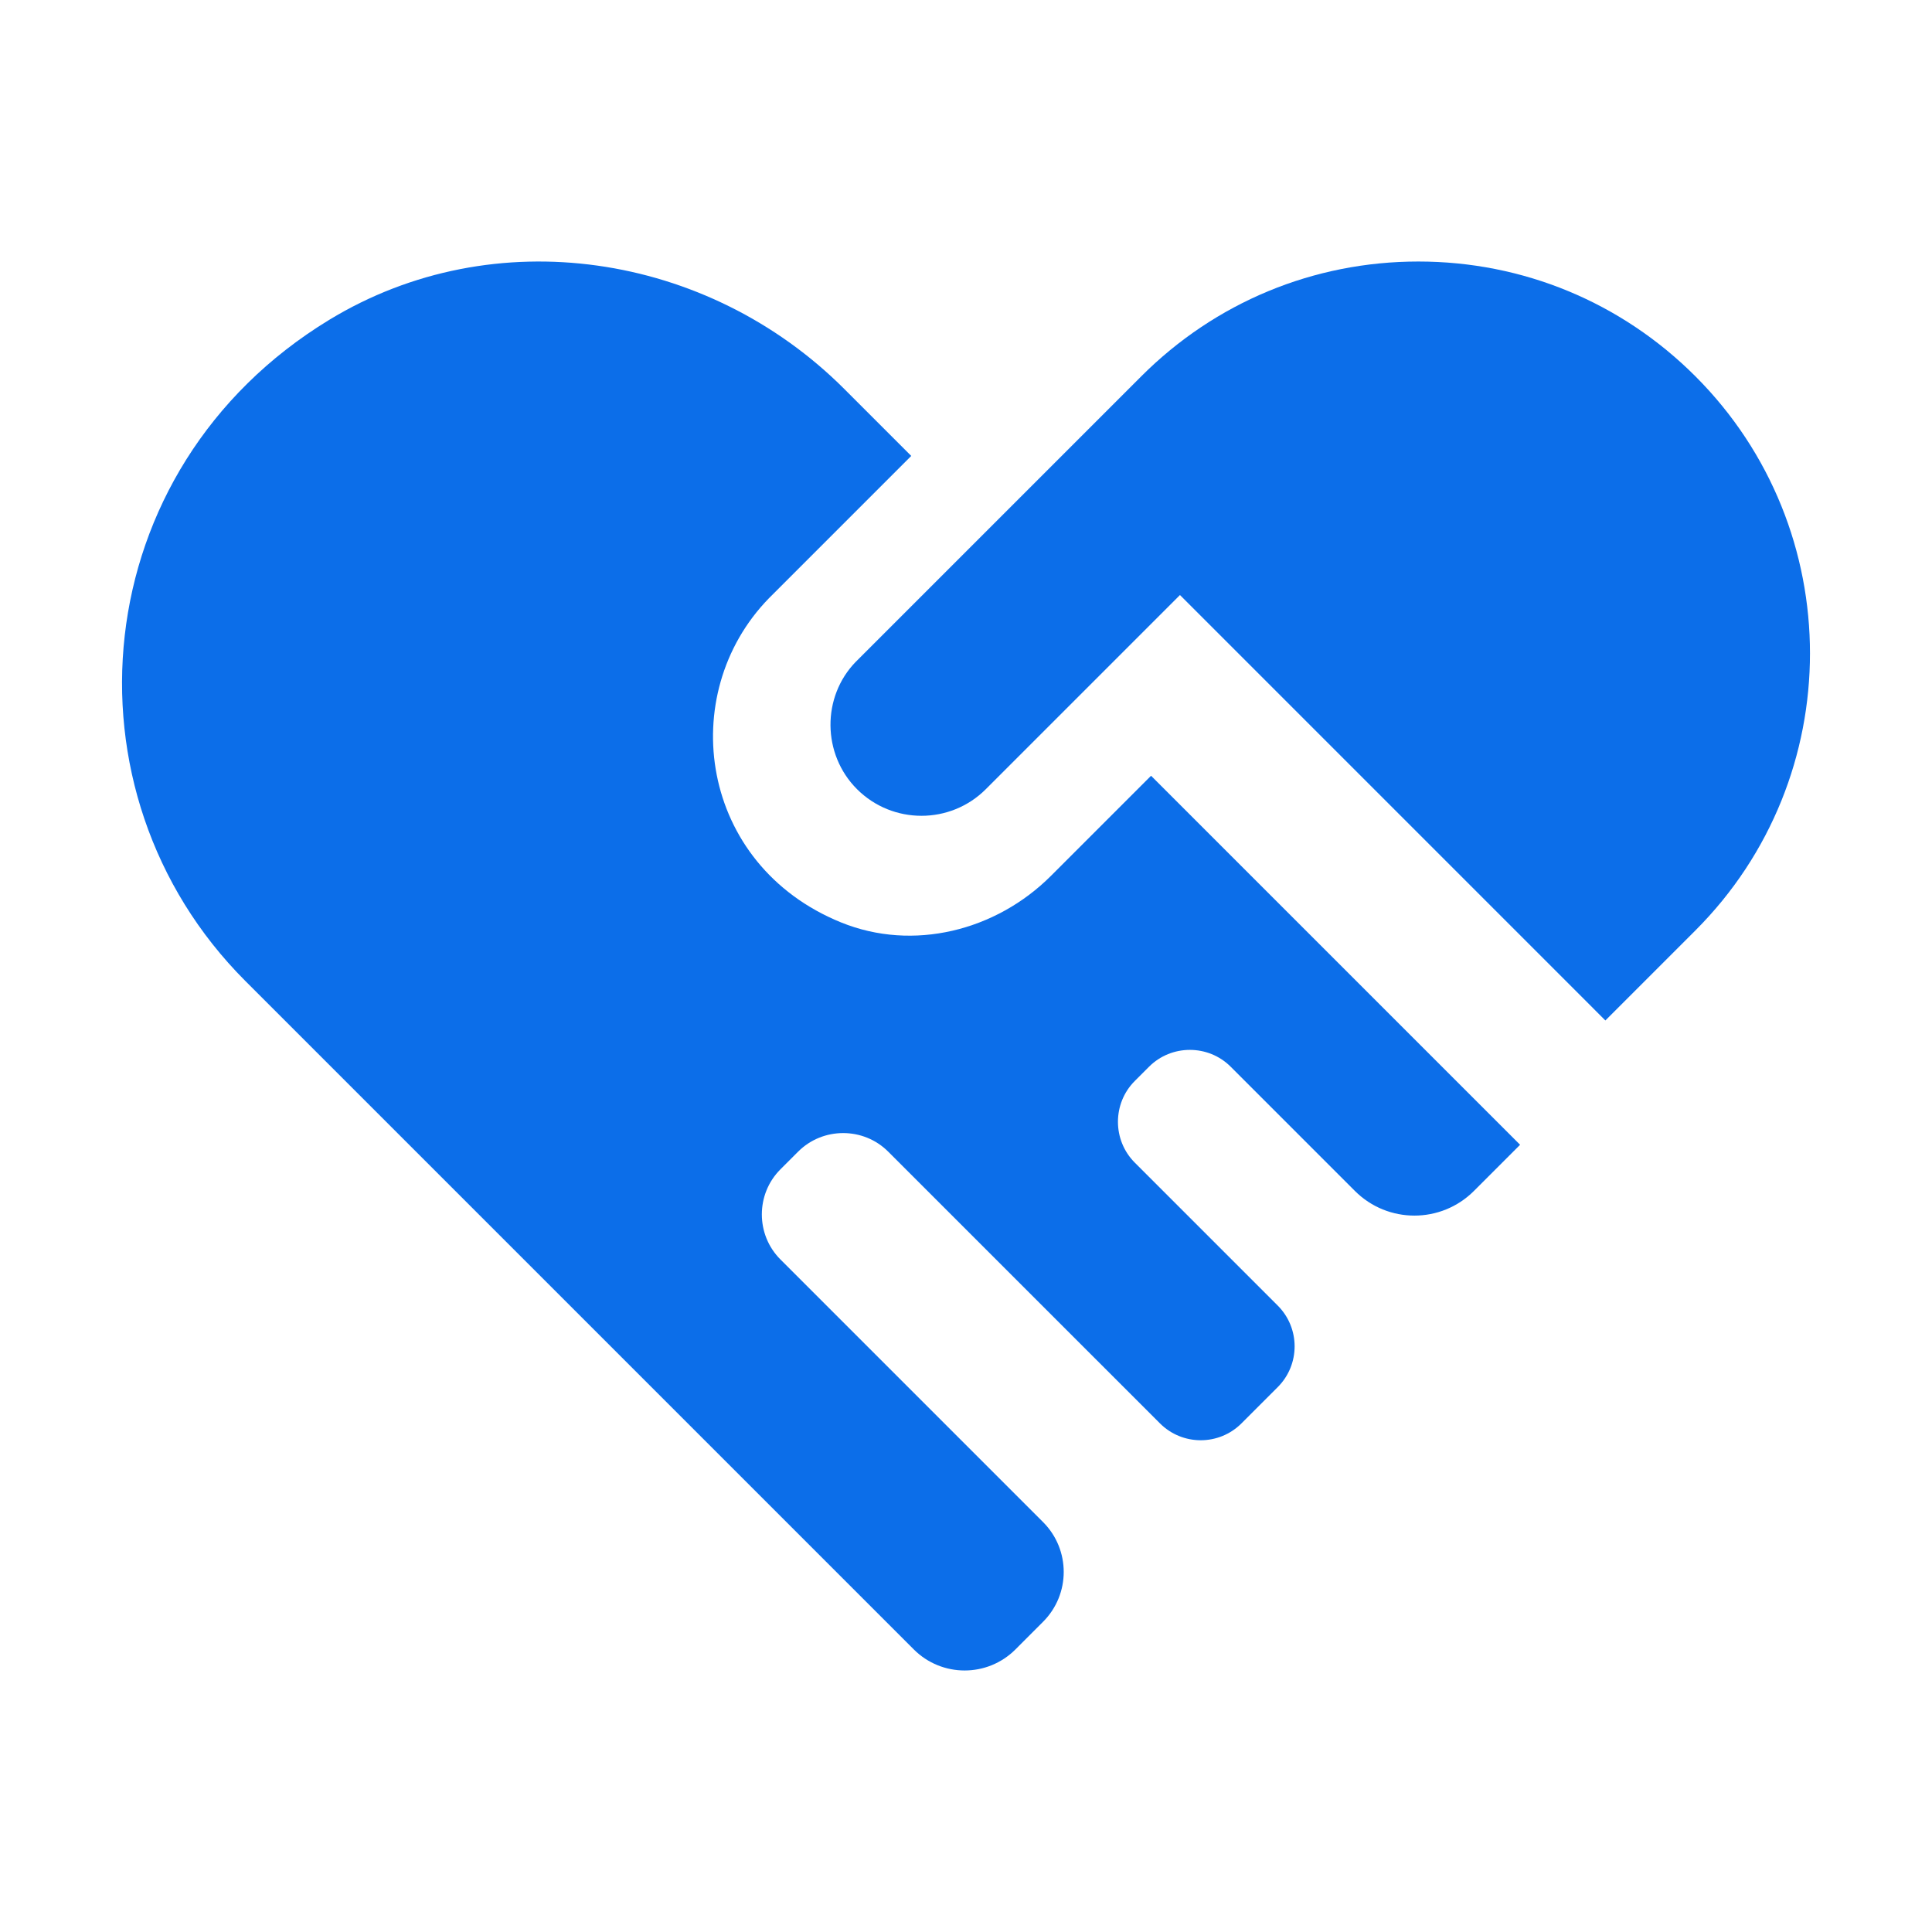
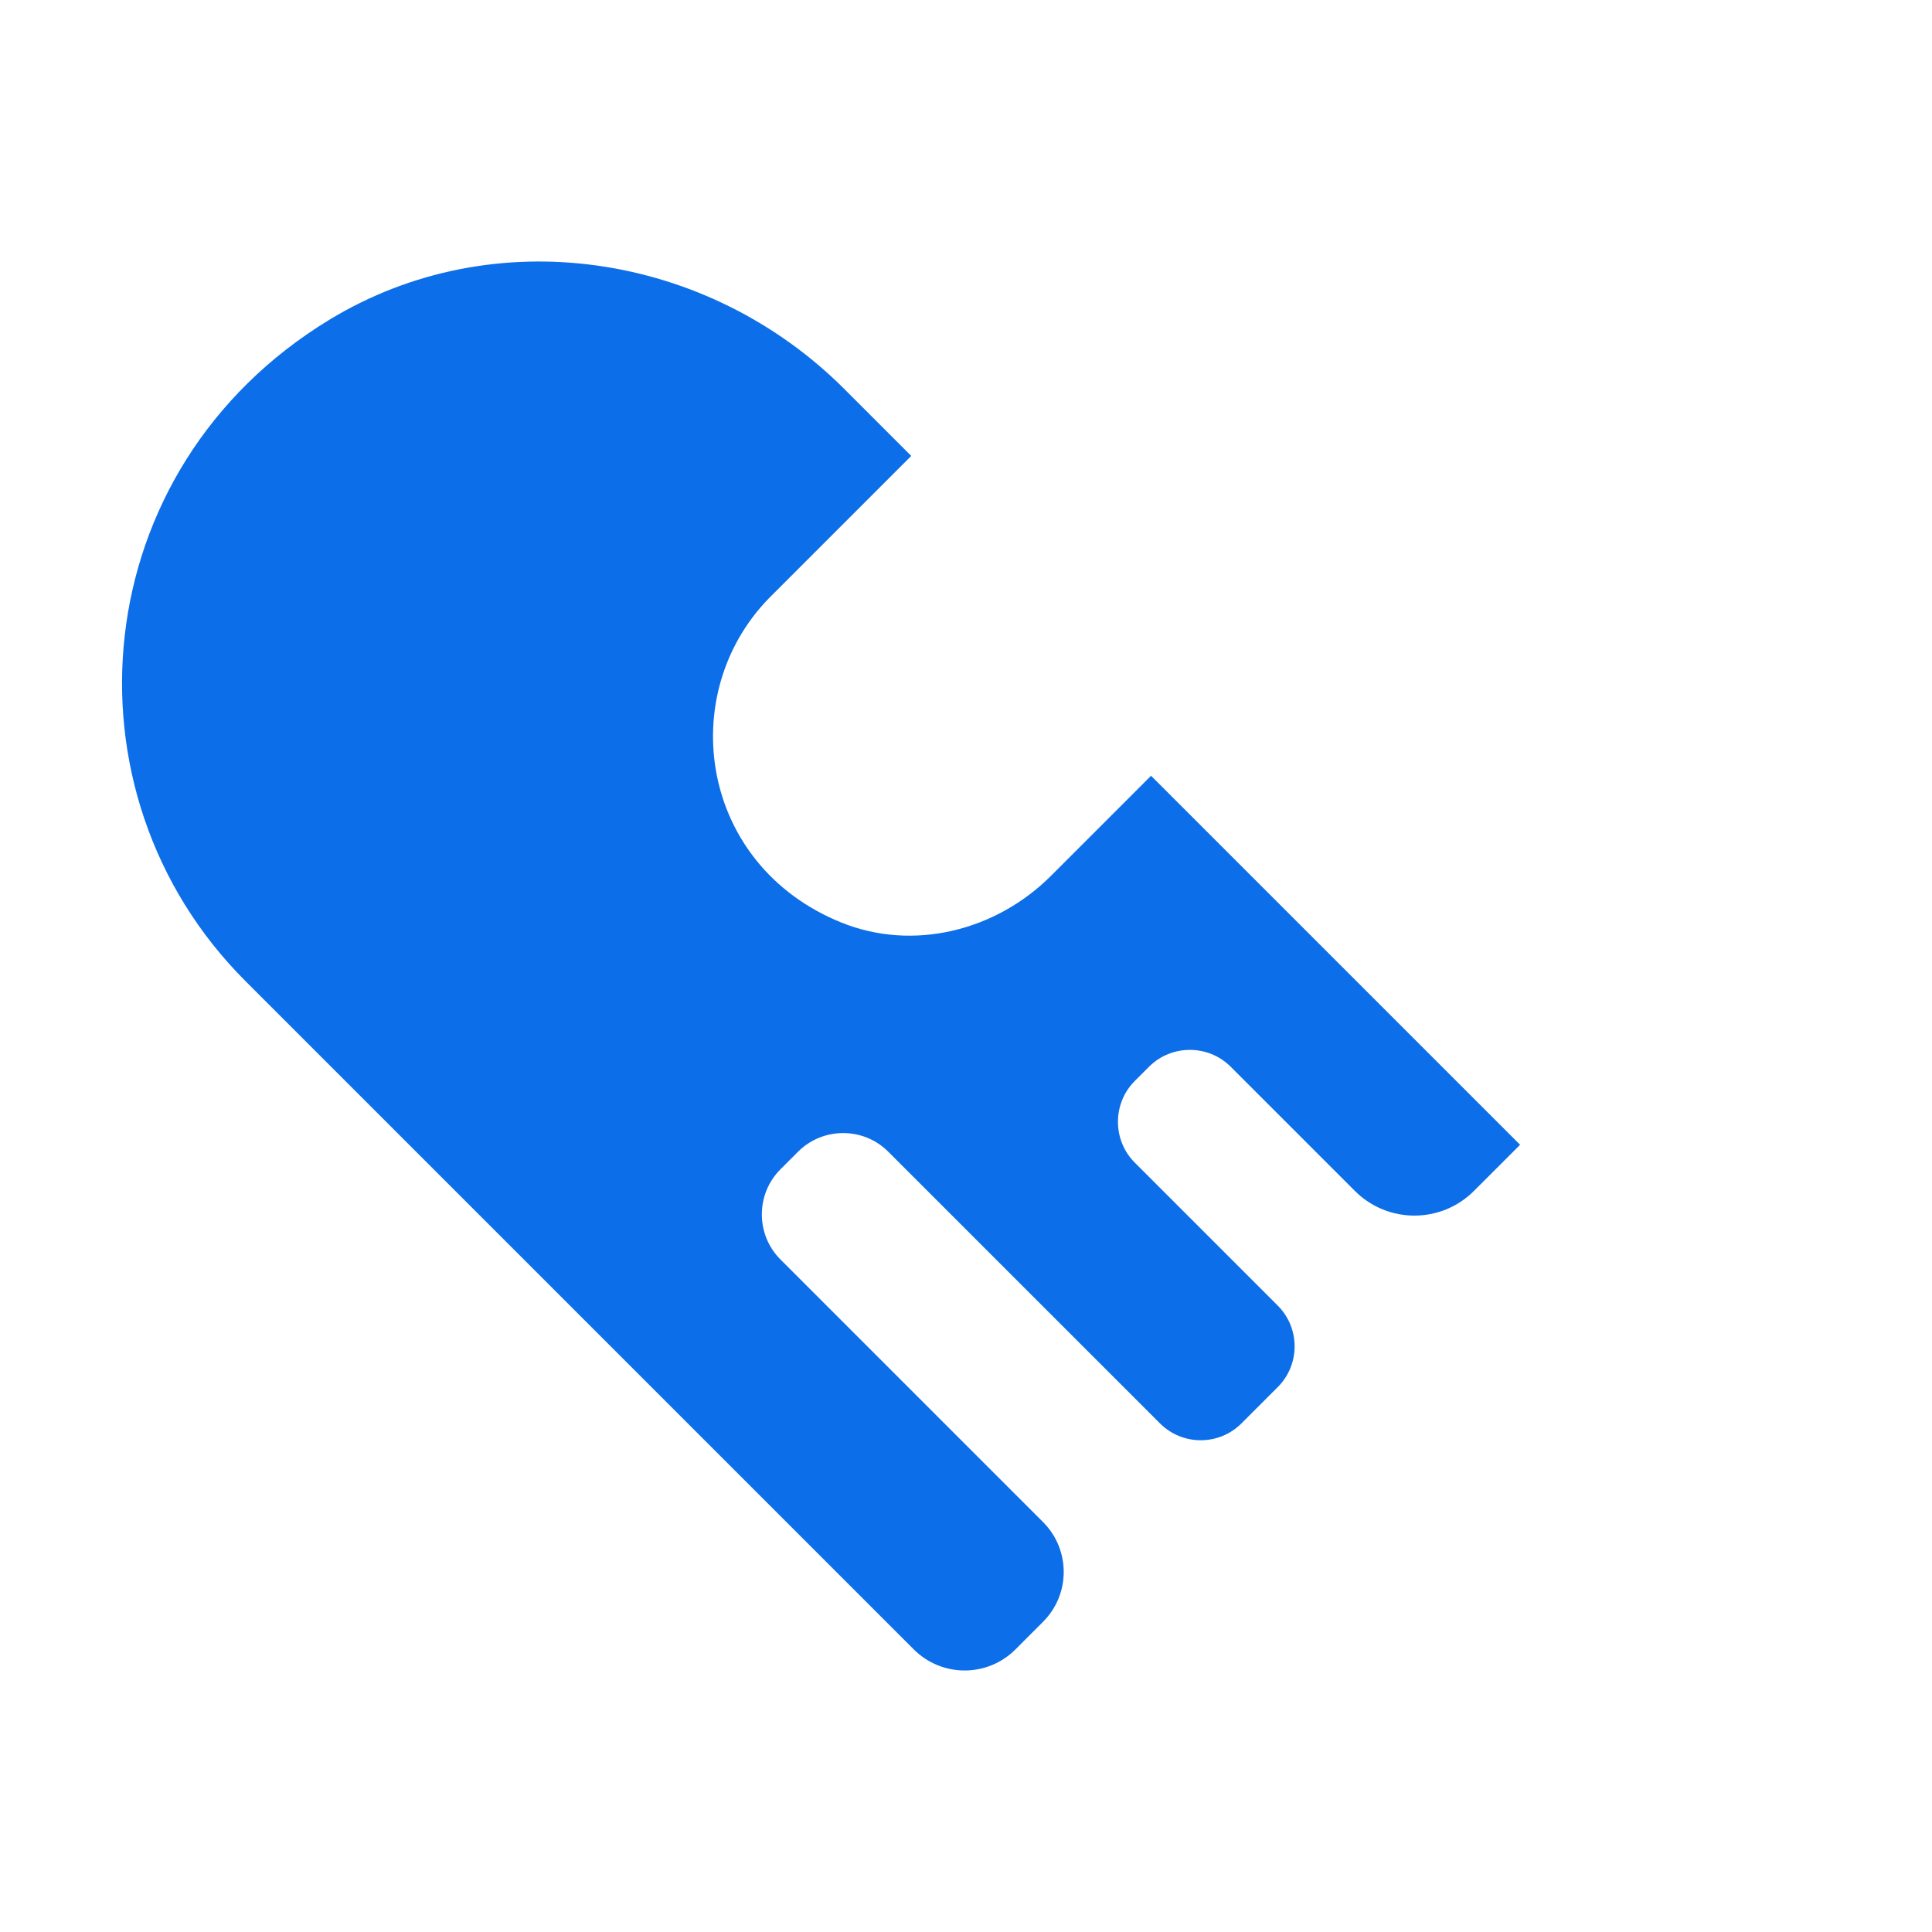
<svg xmlns="http://www.w3.org/2000/svg" t="1734600320177" class="icon" viewBox="0 0 1024 1024" version="1.1" p-id="32229" id="mx_n_1734600320178" width="200" height="200">
-   <path d="M522.53 418.26l102.88-102.88 225.47 225.49 47.72-47.72c80.97-80.97 80.97-212.73 0-293.7-39.23-39.23-91.38-60.84-146.85-60.84s-107.62 21.61-146.85 60.84L453.56 350.79c-18.03 18.52-17.88 48.93 0.66 67.47 18.84 18.82 49.47 18.86 68.31 0z" fill="#0c6ee9" p-id="32230" />
  <path d="M610.08 411.17l-53.06 53.06c-29.14 29.14-73.08 40.19-111.25 24.67-75-30.48-87.96-120.76-38.24-171.8l75.45-75.45-35.5-35.5c-72.35-72.34-185.62-89.79-273.02-36.6C44.8 248.48 30 419.9 130.05 519.95l65.59 65.59 288.69 288.69c14.88 14.88 39.02 14.88 53.89-0.01l14.65-14.67c14.57-14.59 14.56-38.22-0.01-52.8L413.64 667.53c-13.13-13.13-13.13-34.62 0-47.75l9.38-9.38c13.13-13.13 34.62-13.13 47.75 0l144.02 144.01c11.94 11.94 31.29 11.94 43.23 0l19.2-19.2c11.94-11.94 11.94-31.29 0-43.23l-75.76-75.76c-11.9-11.9-11.9-31.38 0-43.28l7.55-7.55c11.9-11.9 31.38-11.9 43.28 0l65.84 65.84c17.42 17.42 45.66 17.42 63.08 0l24.47-24.47-195.6-195.59z" fill="#0c6ee9" p-id="32231" />
</svg>